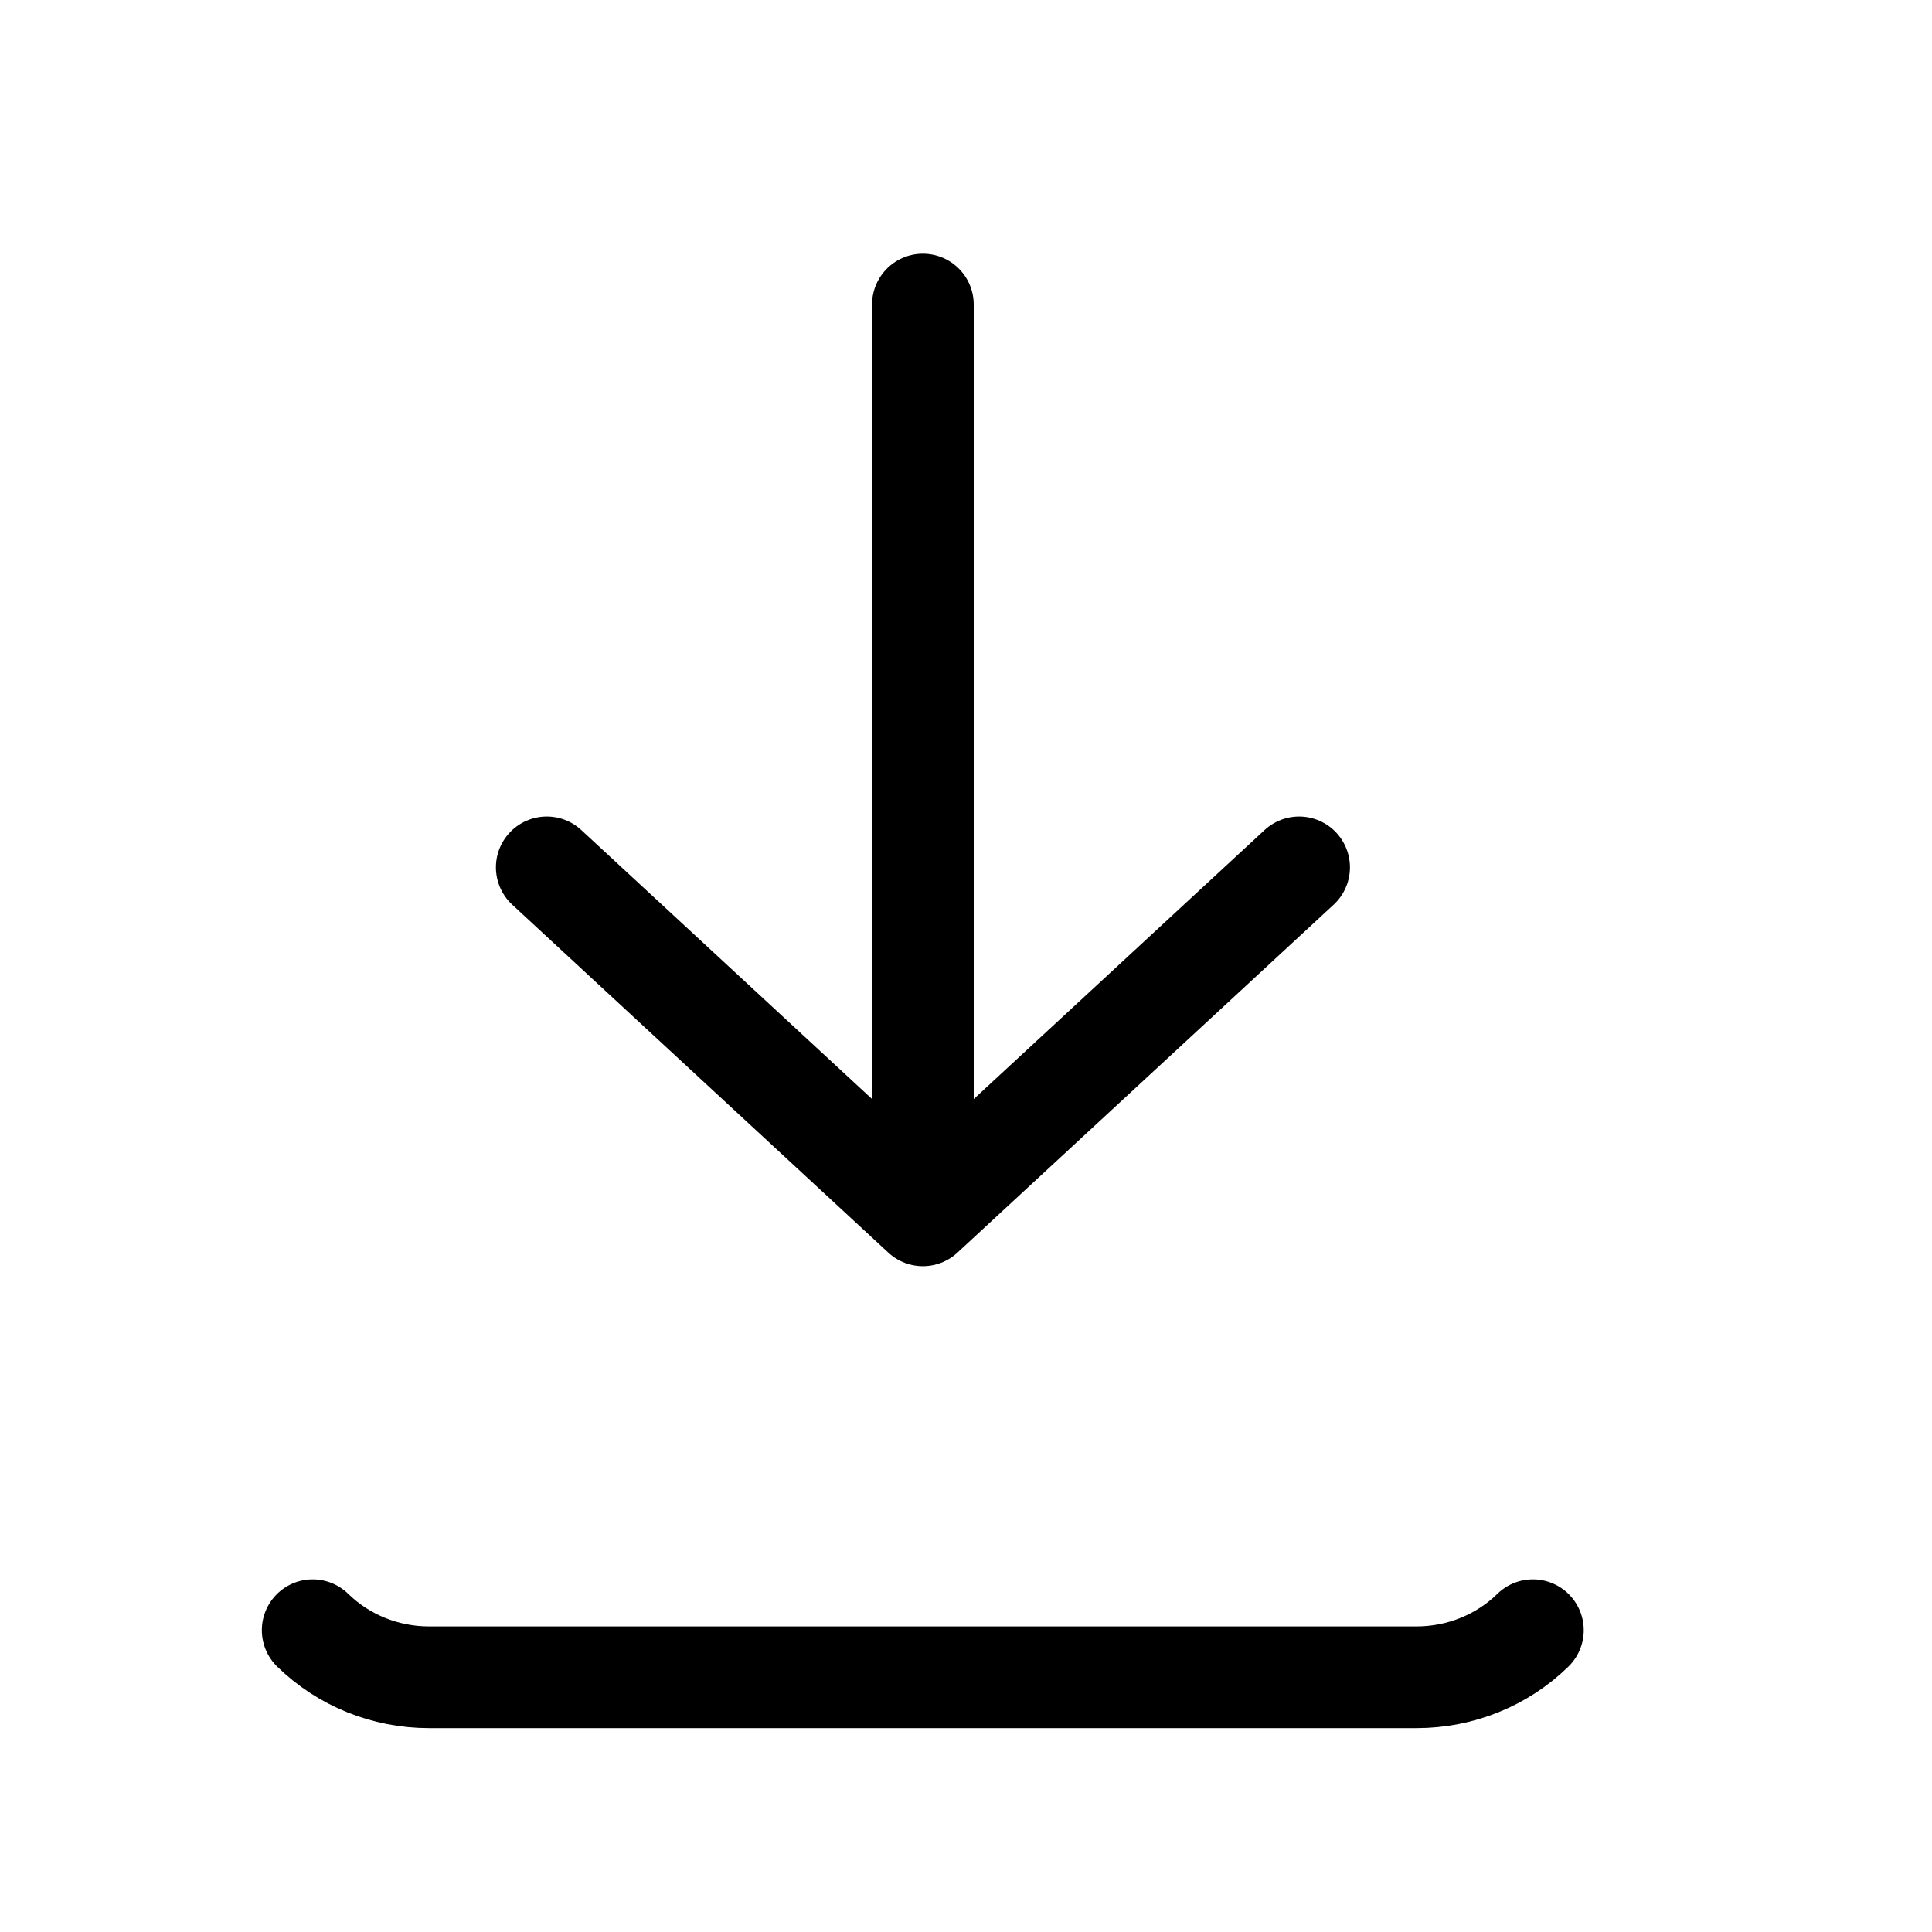
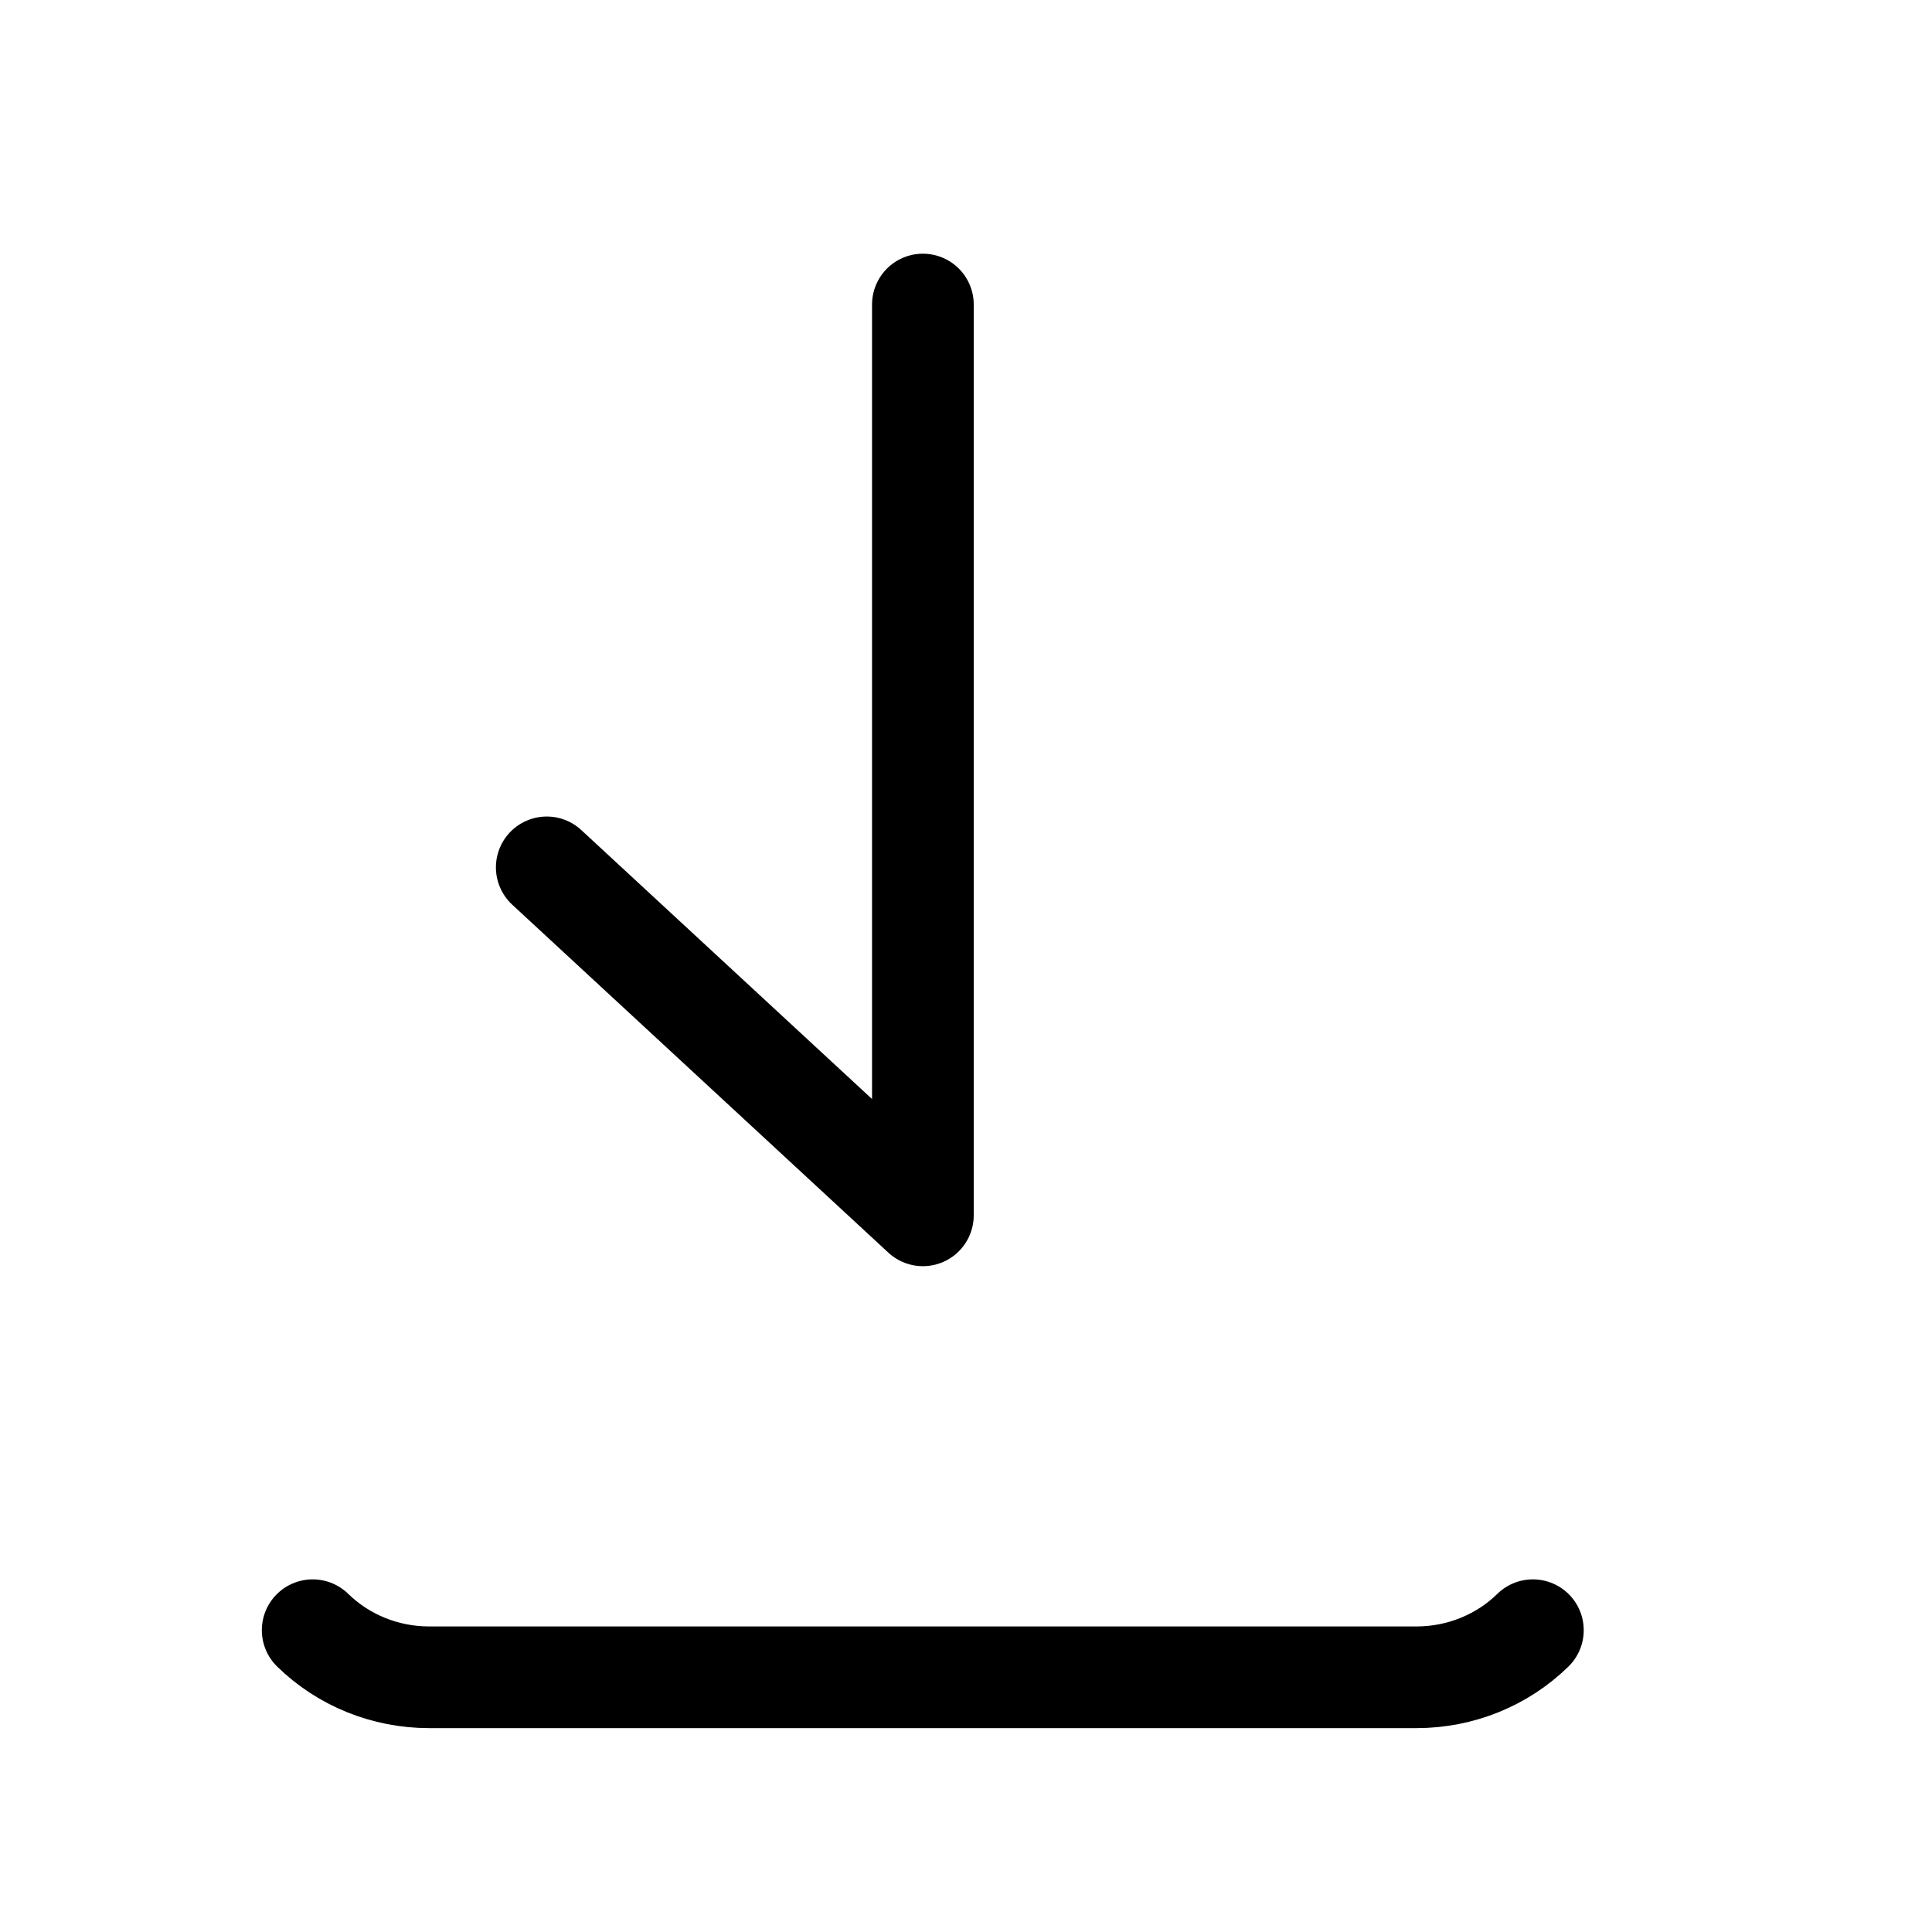
<svg xmlns="http://www.w3.org/2000/svg" width="19" height="19" viewBox="0 0 19 19" fill="none">
-   <path d="M3.075 16.032C3.379 16.329 3.79 16.495 4.22 16.495H13.931C14.36 16.495 14.772 16.329 15.075 16.032M9.076 2.995V11.952M9.076 11.952L12.776 8.53M9.076 11.952L5.377 8.53" stroke="black" stroke-linecap="round" stroke-linejoin="round" />
+   <path d="M3.075 16.032C3.379 16.329 3.79 16.495 4.22 16.495H13.931C14.36 16.495 14.772 16.329 15.075 16.032M9.076 2.995V11.952M9.076 11.952M9.076 11.952L5.377 8.53" stroke="black" stroke-linecap="round" stroke-linejoin="round" />
</svg>